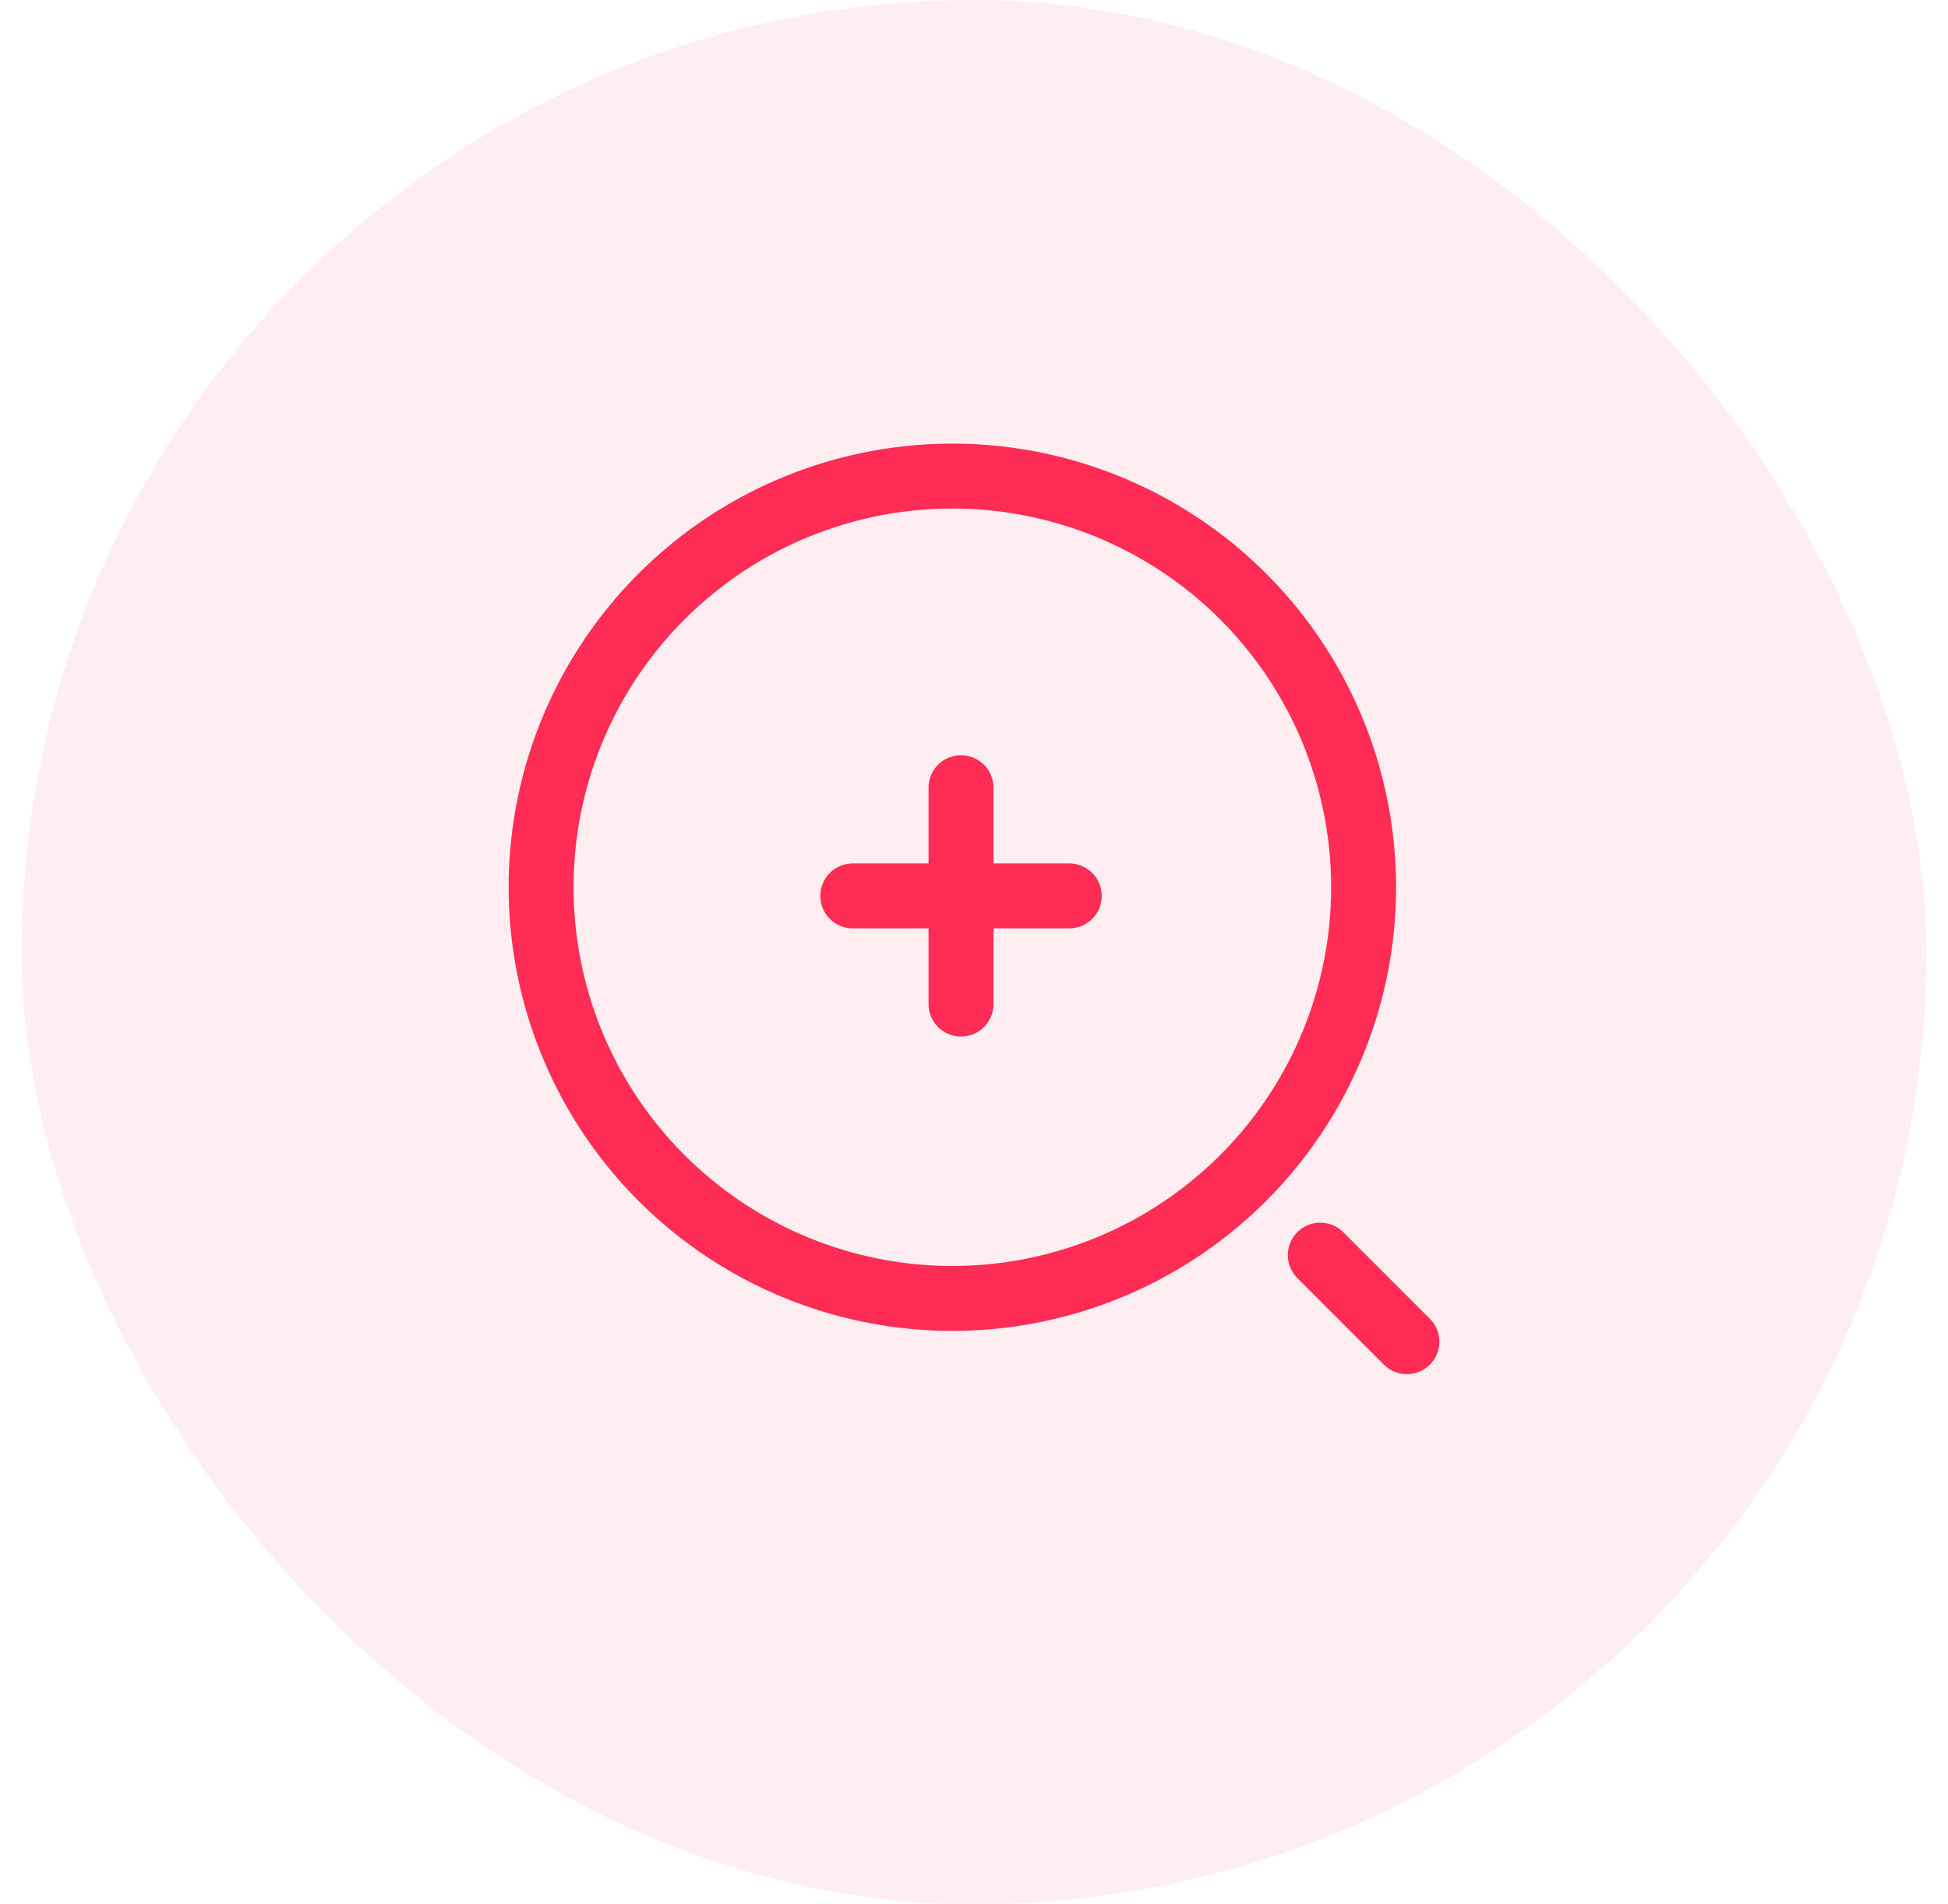
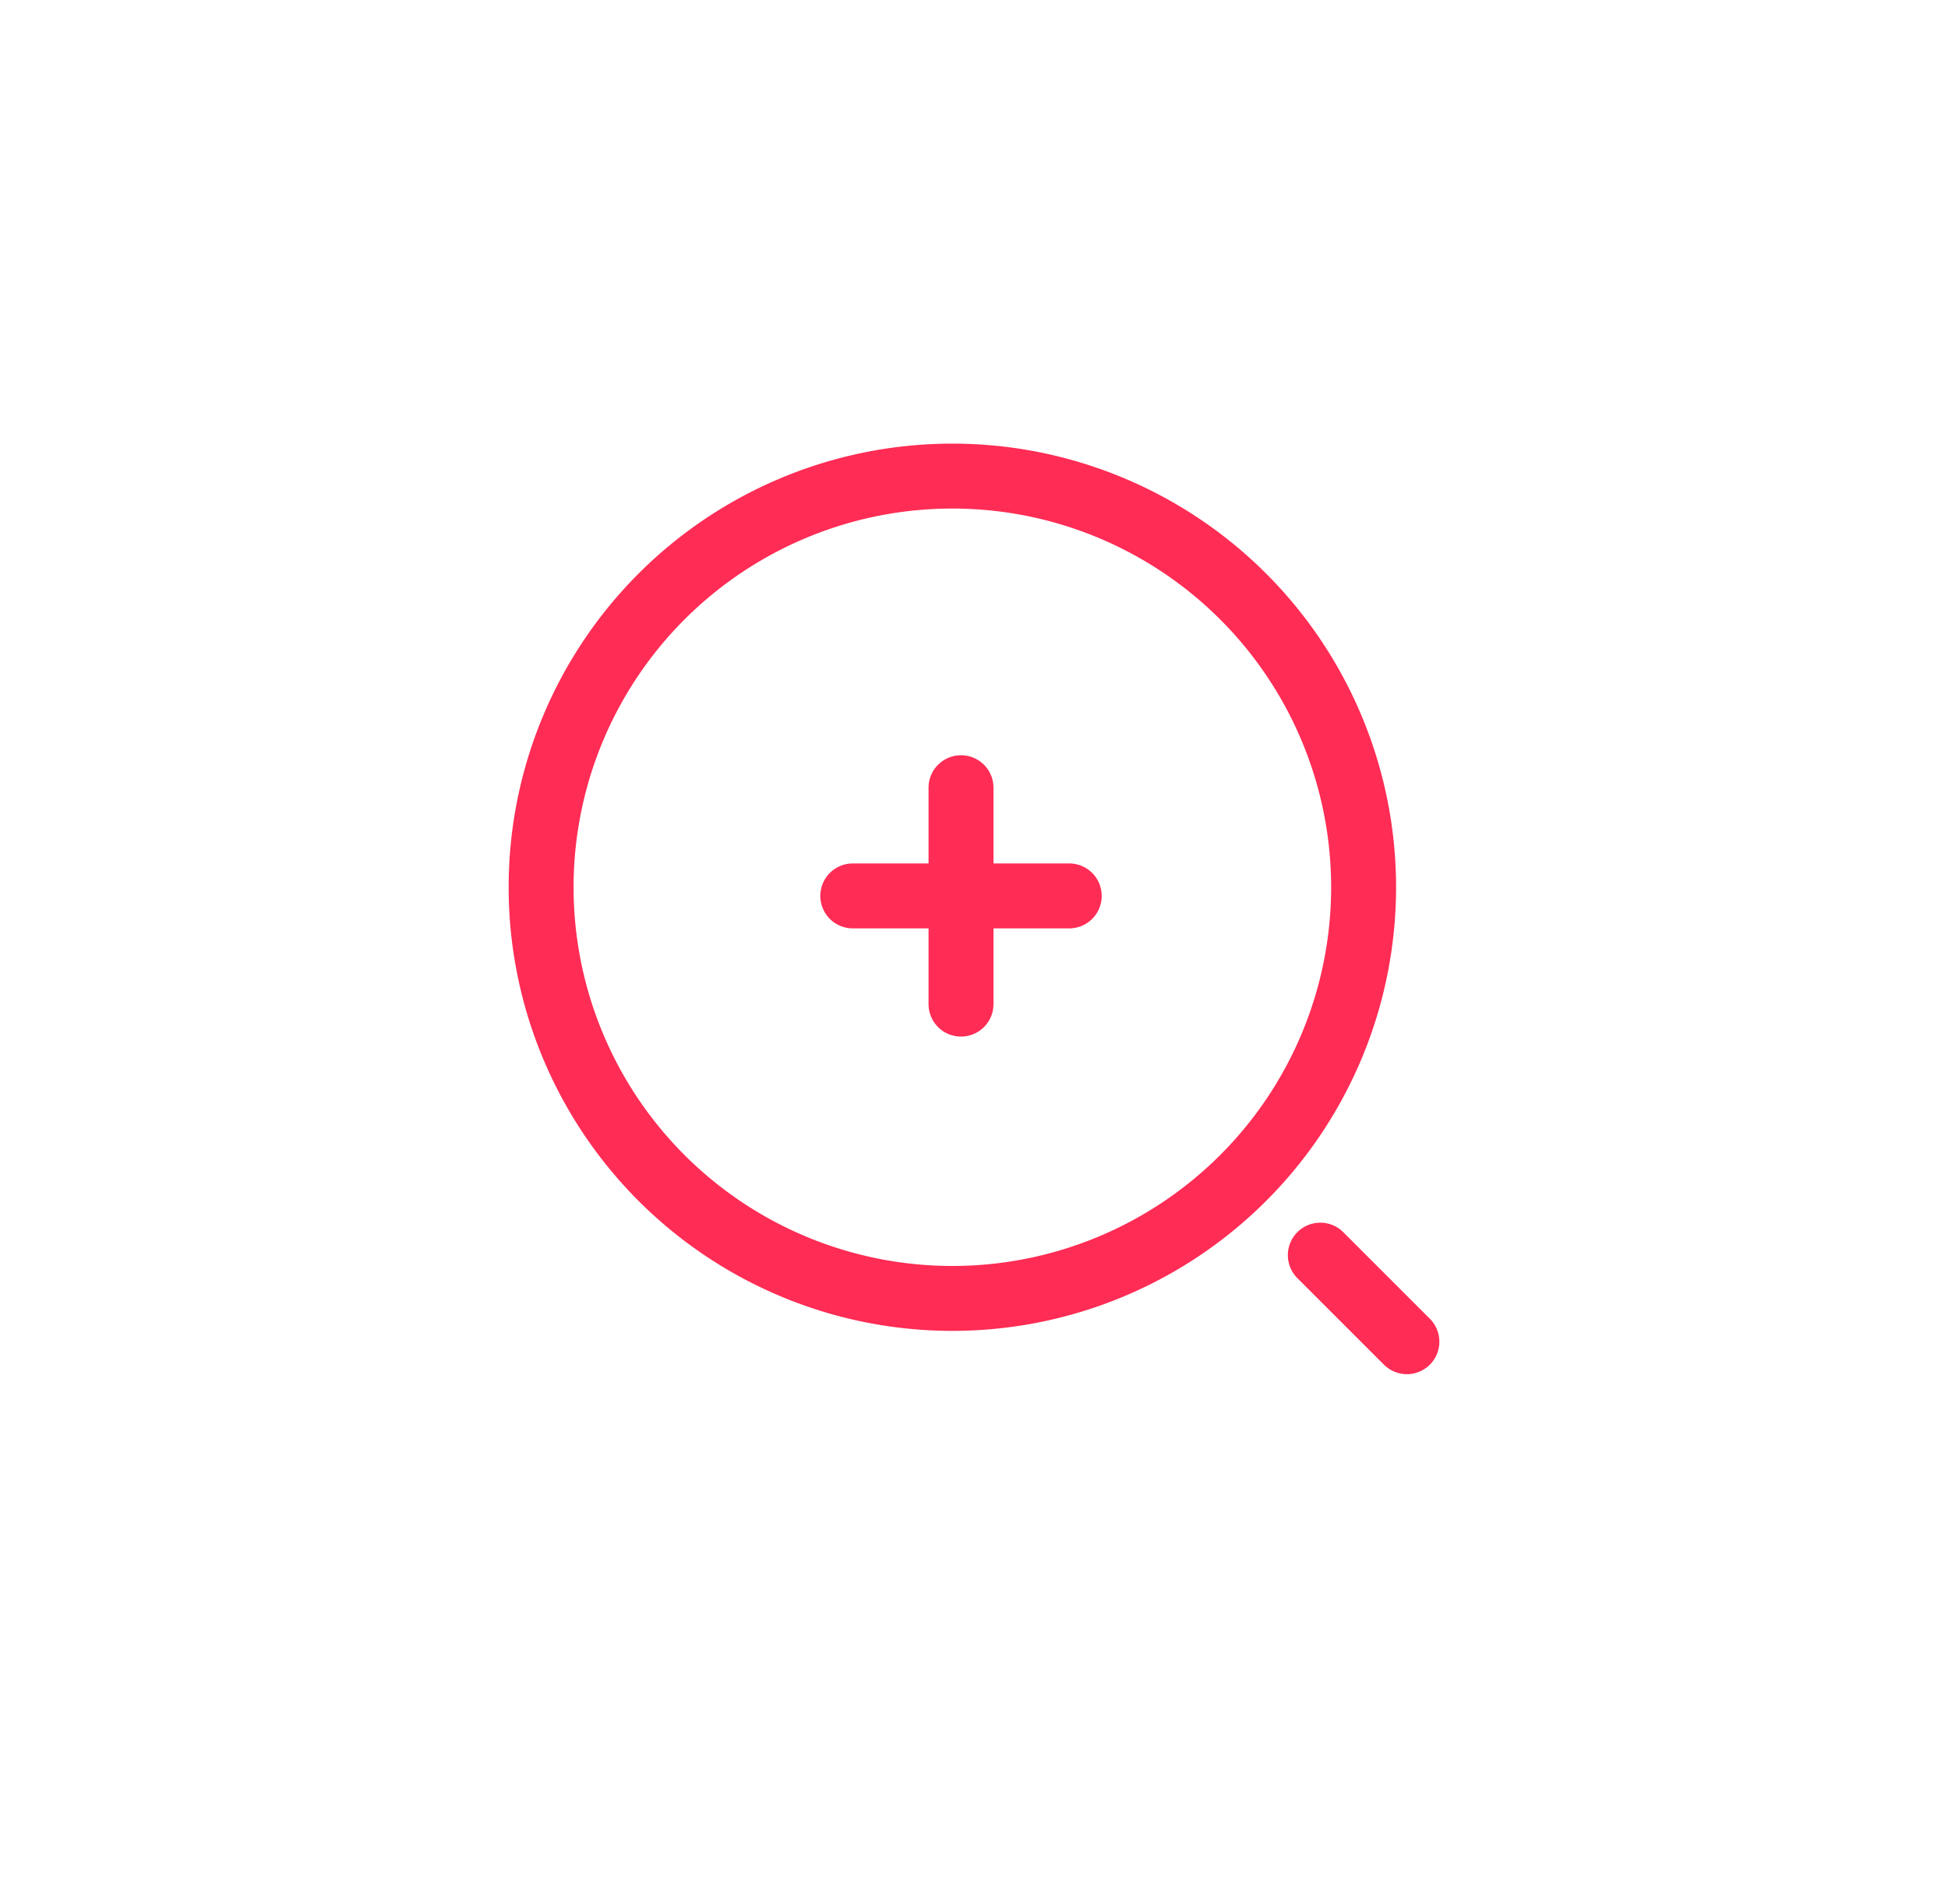
<svg xmlns="http://www.w3.org/2000/svg" width="45" height="44" fill="none">
-   <rect width="44" height="44" x=".5" fill="#FF2C55" fill-opacity=".08" rx="22" />
  <path stroke="#FF2C55" stroke-linecap="round" stroke-linejoin="round" stroke-width="1.5" d="M19.7 20.7h5M22.2 23.2v-5M22 30a9.5 9.5 0 1 0 0-19 9.5 9.5 0 0 0 0 19ZM32.5 31l-2-2" />
</svg>